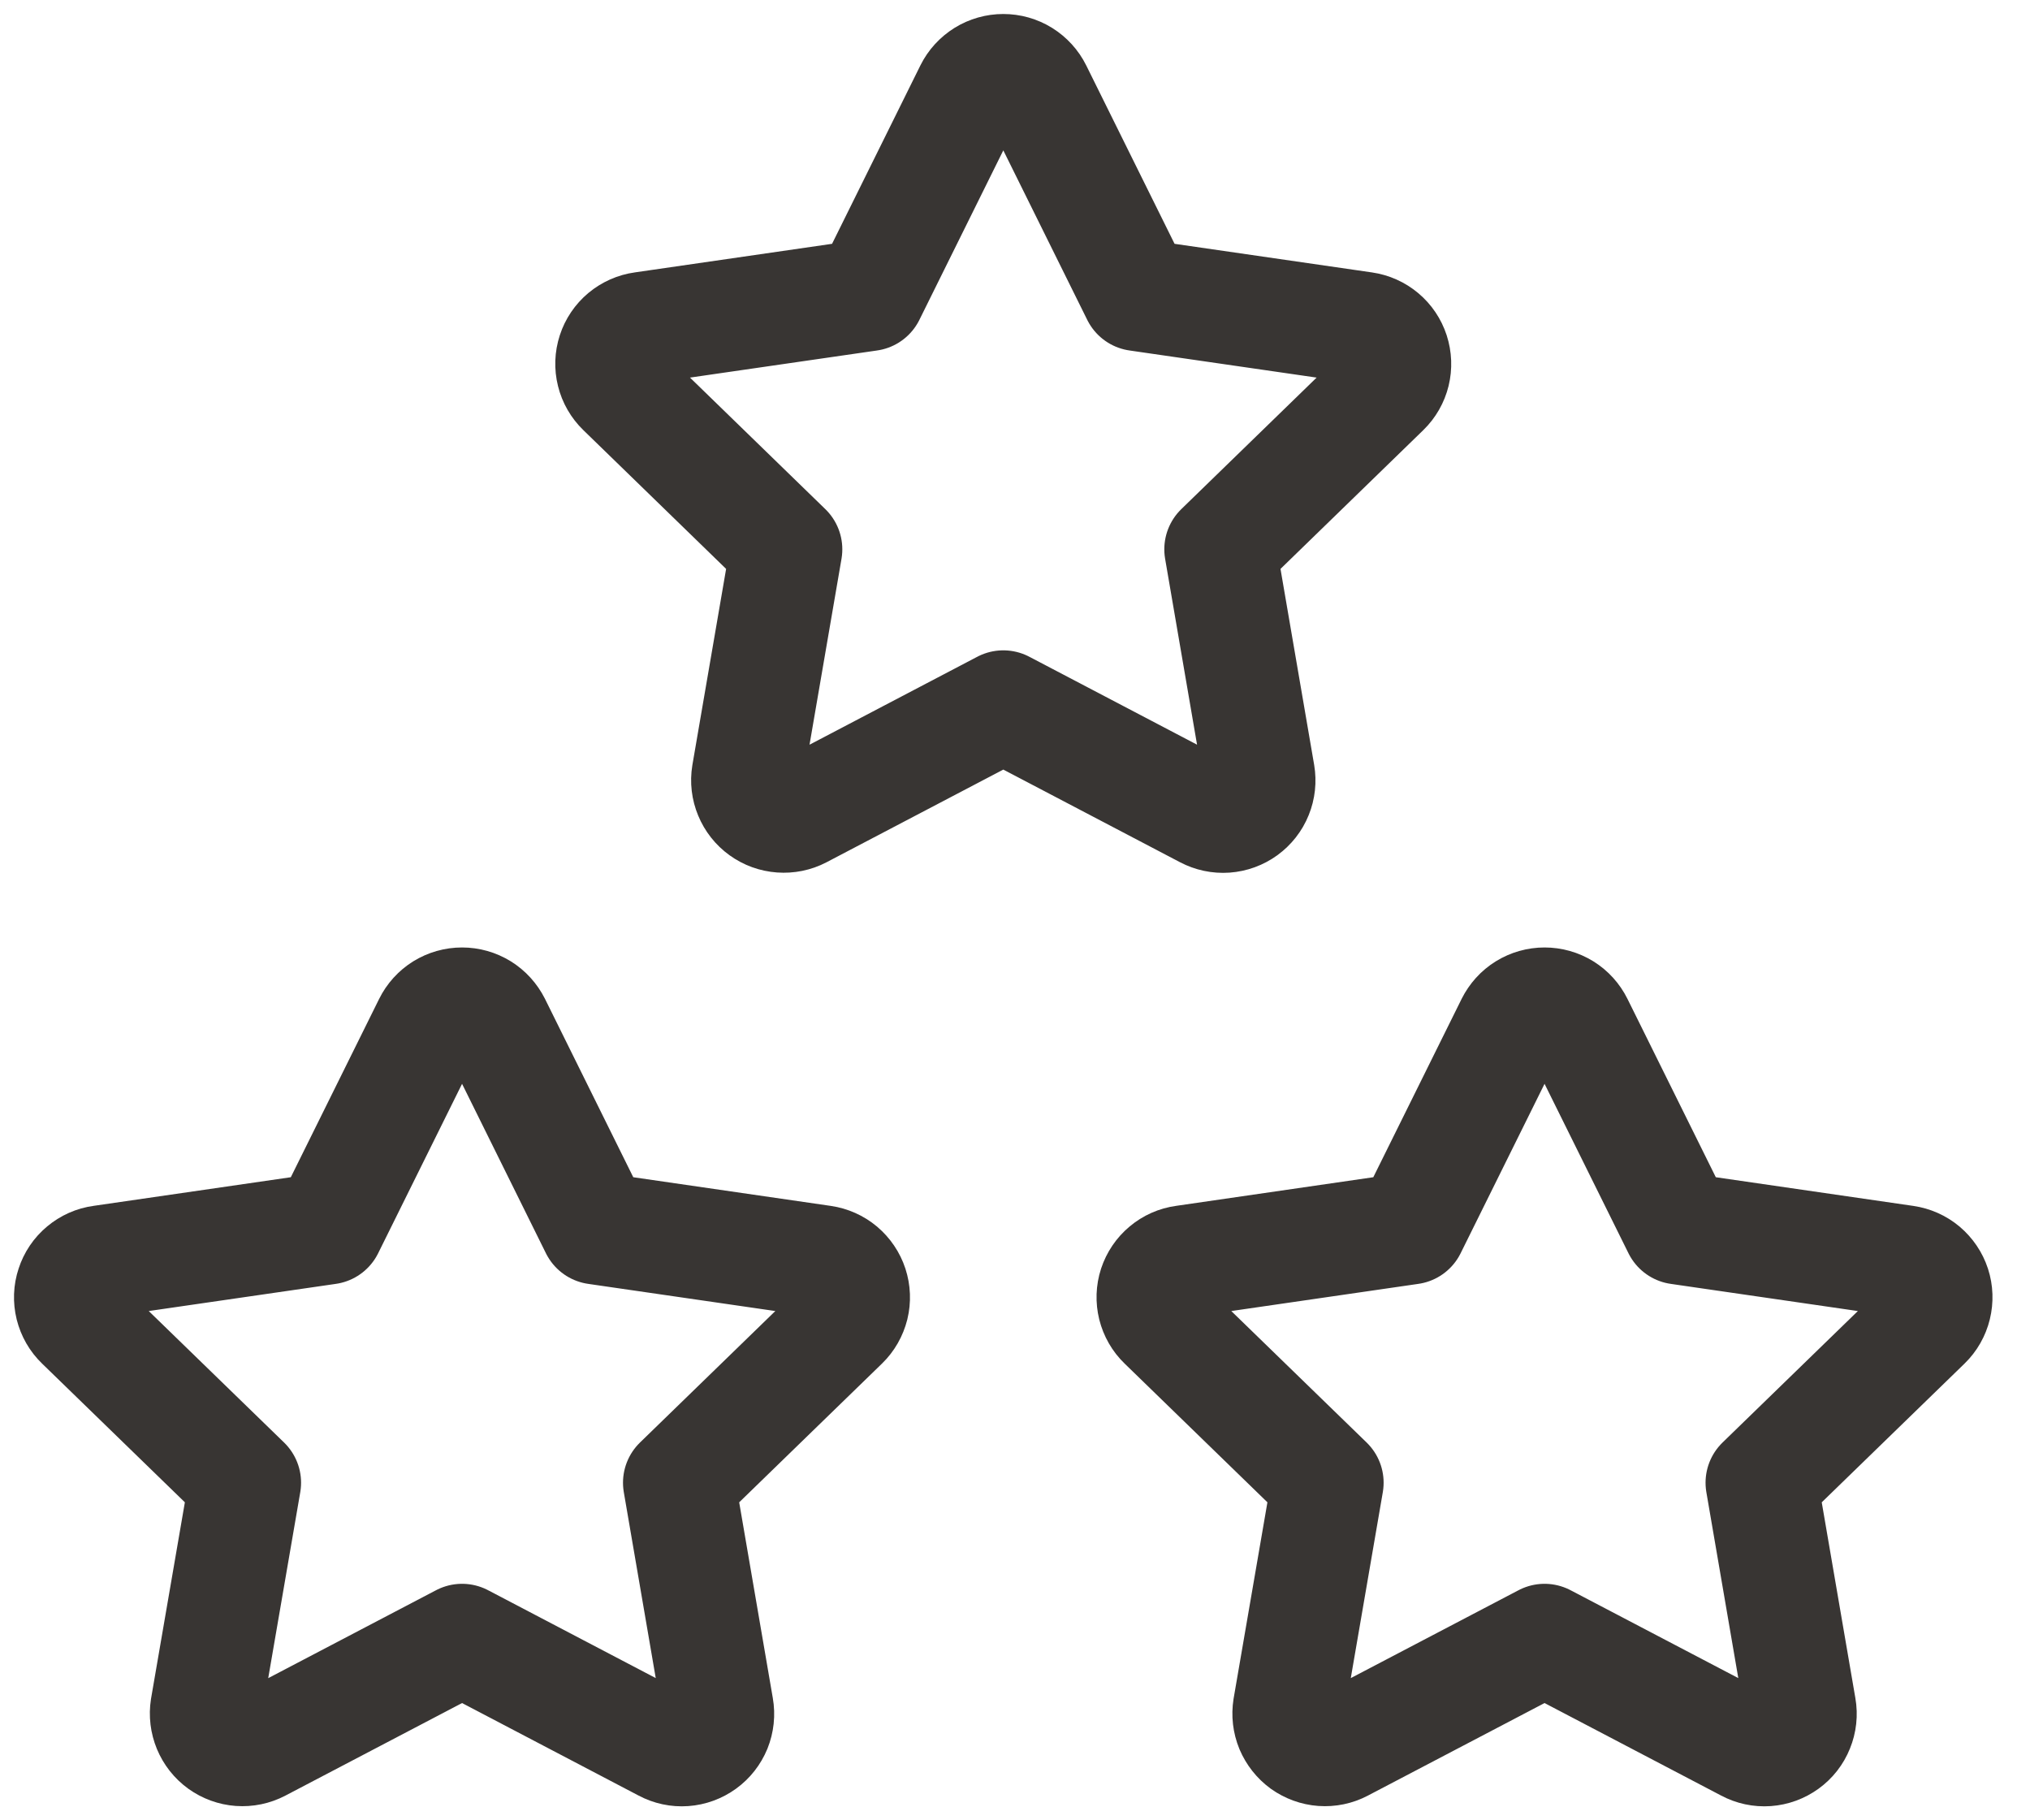
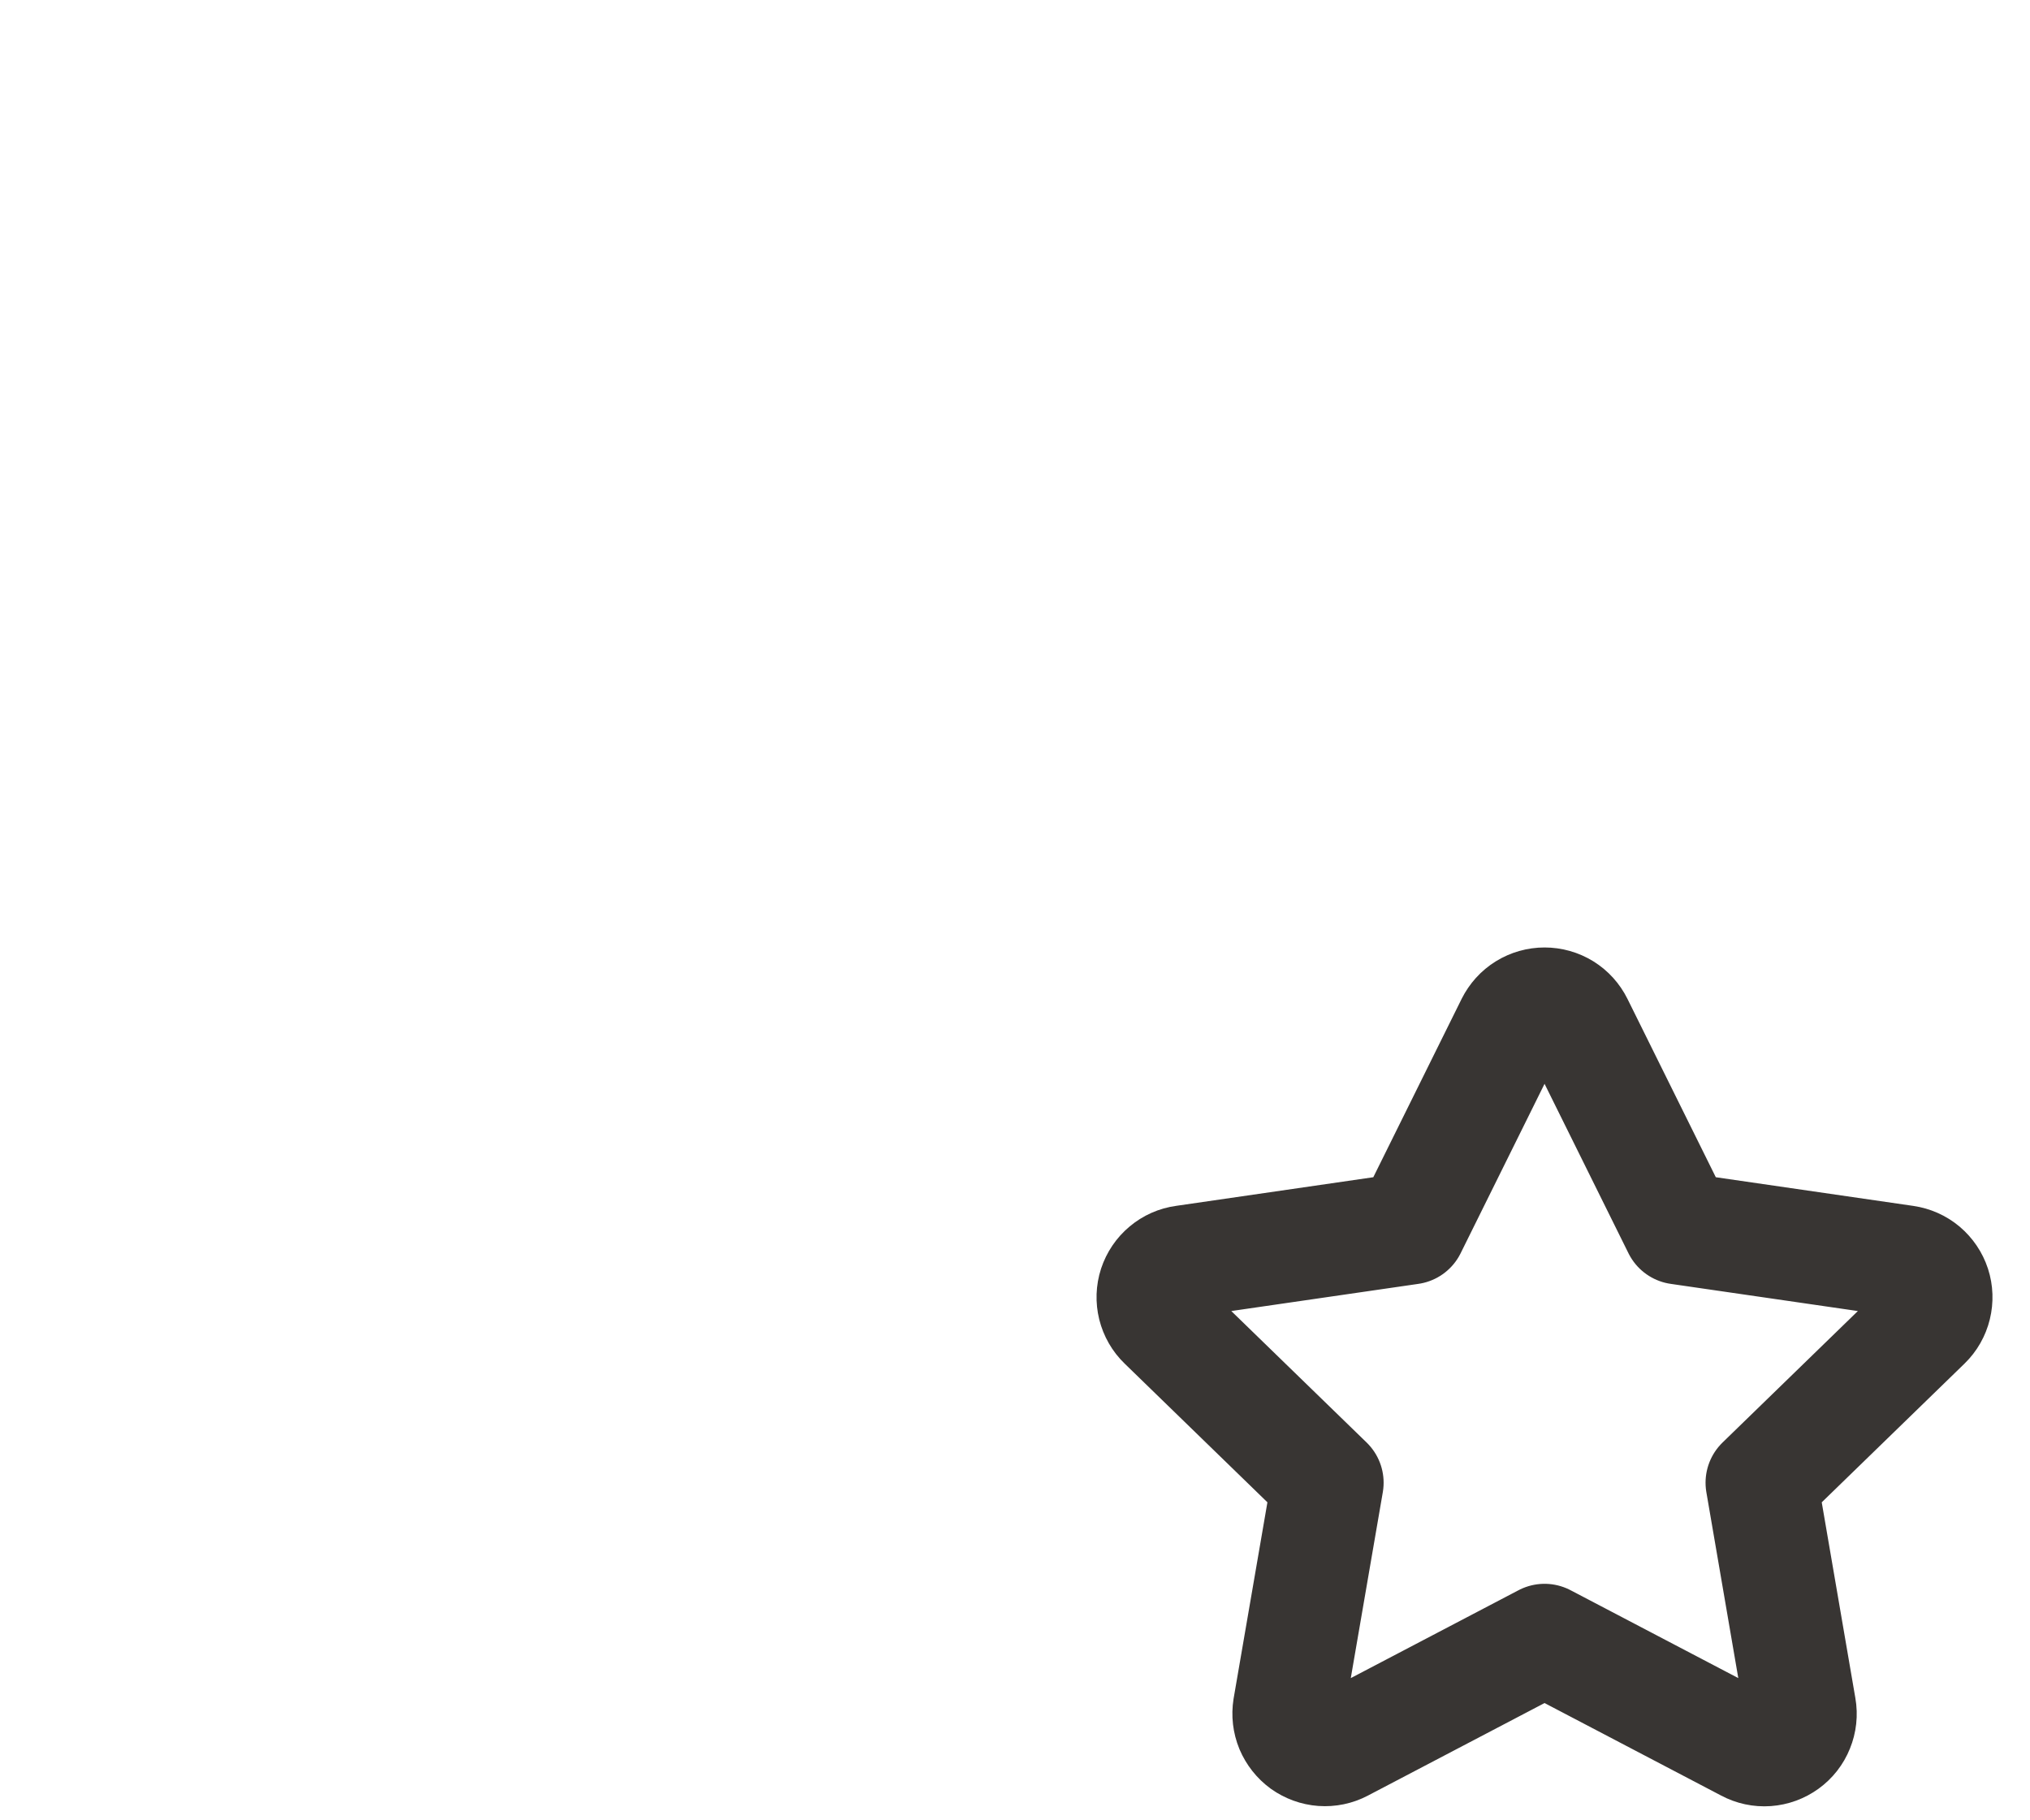
<svg xmlns="http://www.w3.org/2000/svg" width="29" height="26" viewBox="0 0 29 26" fill="none">
  <path d="M22.065 23.422L19.169 24.939C19.084 24.984 18.987 25.004 18.89 24.997C18.794 24.99 18.701 24.956 18.622 24.9C18.544 24.843 18.483 24.765 18.445 24.676C18.408 24.586 18.397 24.488 18.412 24.393L18.966 21.178L16.623 18.902C16.553 18.835 16.504 18.749 16.48 18.654C16.457 18.56 16.46 18.461 16.49 18.369C16.521 18.276 16.576 18.194 16.651 18.132C16.725 18.069 16.816 18.029 16.912 18.016L20.149 17.546L21.597 14.623C21.641 14.536 21.707 14.462 21.79 14.411C21.873 14.36 21.968 14.333 22.065 14.333C22.163 14.333 22.258 14.36 22.341 14.411C22.423 14.462 22.49 14.536 22.533 14.623L23.981 17.546L27.218 18.016C27.314 18.03 27.405 18.07 27.479 18.132C27.553 18.195 27.609 18.277 27.639 18.369C27.669 18.461 27.672 18.56 27.649 18.654C27.626 18.749 27.577 18.835 27.508 18.902L25.165 21.178L25.717 24.391C25.734 24.487 25.723 24.586 25.686 24.676C25.65 24.766 25.589 24.844 25.51 24.901C25.431 24.958 25.338 24.992 25.241 24.999C25.144 25.006 25.047 24.985 24.961 24.939L22.065 23.422V23.422Z" stroke="#383533" stroke-width="1.6" stroke-linecap="round" stroke-linejoin="round" />
-   <path d="M6.601 23.422L3.705 24.939C3.619 24.984 3.522 25.004 3.425 24.997C3.329 24.99 3.236 24.956 3.158 24.9C3.079 24.843 3.018 24.765 2.981 24.676C2.944 24.586 2.932 24.488 2.947 24.393L3.501 21.178L1.158 18.902C1.088 18.835 1.039 18.749 1.015 18.654C0.992 18.56 0.995 18.461 1.026 18.369C1.056 18.276 1.111 18.194 1.186 18.132C1.261 18.069 1.351 18.029 1.447 18.016L4.685 17.546L6.133 14.623C6.176 14.536 6.243 14.462 6.325 14.411C6.408 14.36 6.503 14.333 6.601 14.333C6.698 14.333 6.793 14.36 6.876 14.411C6.958 14.462 7.025 14.536 7.069 14.623L8.516 17.546L11.754 18.016C11.85 18.03 11.94 18.07 12.014 18.132C12.088 18.195 12.144 18.277 12.174 18.369C12.204 18.461 12.208 18.56 12.185 18.654C12.161 18.749 12.112 18.835 12.043 18.902L9.7 21.178L10.252 24.391C10.269 24.487 10.258 24.586 10.222 24.676C10.185 24.766 10.124 24.844 10.045 24.901C9.966 24.958 9.873 24.992 9.776 24.999C9.679 25.006 9.582 24.985 9.496 24.939L6.601 23.422V23.422Z" stroke="#383533" stroke-width="1.6" stroke-linecap="round" stroke-linejoin="round" />
-   <path d="M14.333 10.089L11.437 11.607C11.351 11.652 11.255 11.671 11.158 11.664C11.061 11.657 10.969 11.624 10.89 11.567C10.811 11.51 10.75 11.433 10.713 11.343C10.676 11.254 10.664 11.156 10.68 11.06L11.233 7.846L8.891 5.57C8.821 5.502 8.771 5.416 8.748 5.322C8.724 5.227 8.728 5.128 8.758 5.036C8.788 4.943 8.844 4.861 8.918 4.799C8.993 4.737 9.084 4.696 9.18 4.683L12.417 4.214L13.865 1.29C13.908 1.203 13.975 1.13 14.058 1.078C14.14 1.027 14.236 1 14.333 1C14.43 1 14.526 1.027 14.608 1.078C14.691 1.13 14.758 1.203 14.801 1.29L16.249 4.214L19.486 4.683C19.582 4.697 19.672 4.737 19.747 4.8C19.821 4.862 19.876 4.944 19.906 5.036C19.936 5.129 19.94 5.228 19.917 5.322C19.894 5.416 19.845 5.502 19.775 5.57L17.433 7.846L17.985 11.059C18.001 11.155 17.991 11.253 17.954 11.343C17.918 11.433 17.856 11.511 17.778 11.568C17.699 11.625 17.606 11.659 17.509 11.666C17.412 11.673 17.315 11.652 17.229 11.607L14.333 10.089V10.089Z" stroke="#383533" stroke-width="1.6" stroke-linecap="round" stroke-linejoin="round" />
</svg>